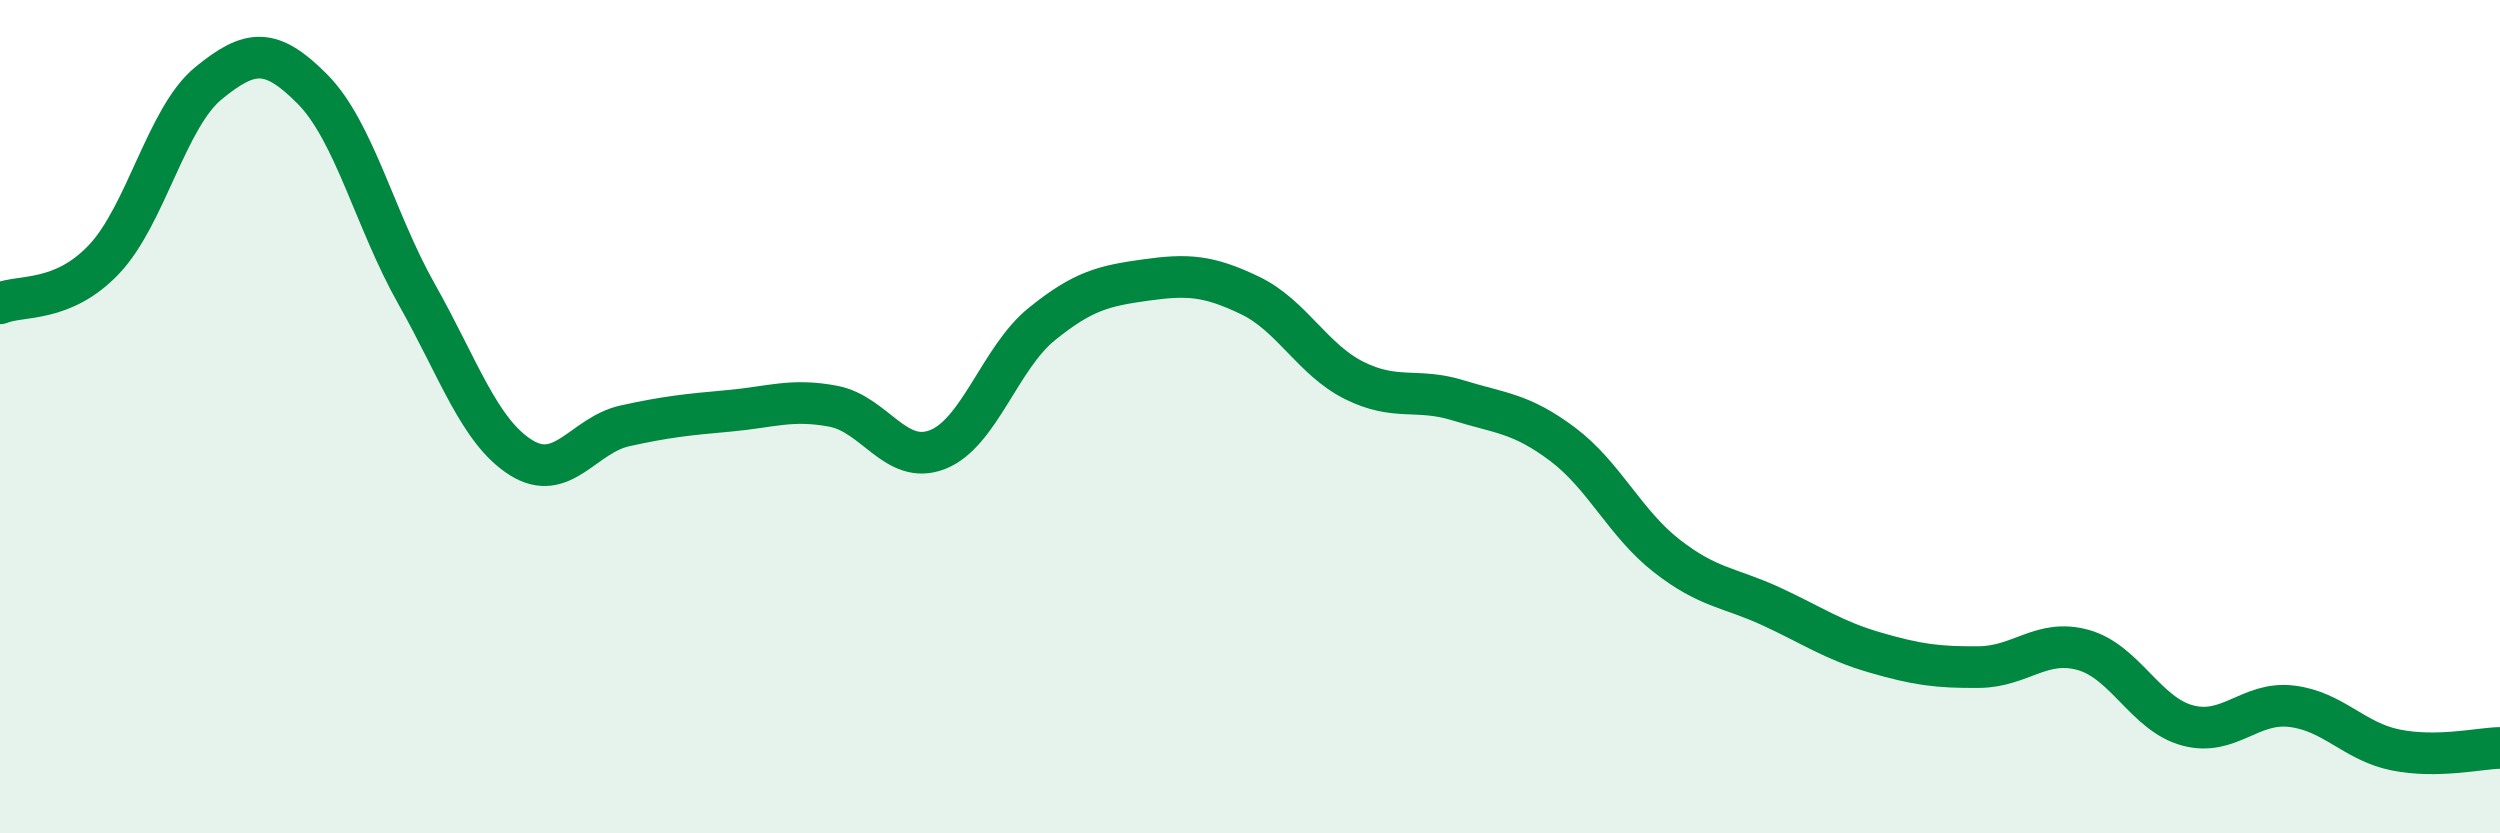
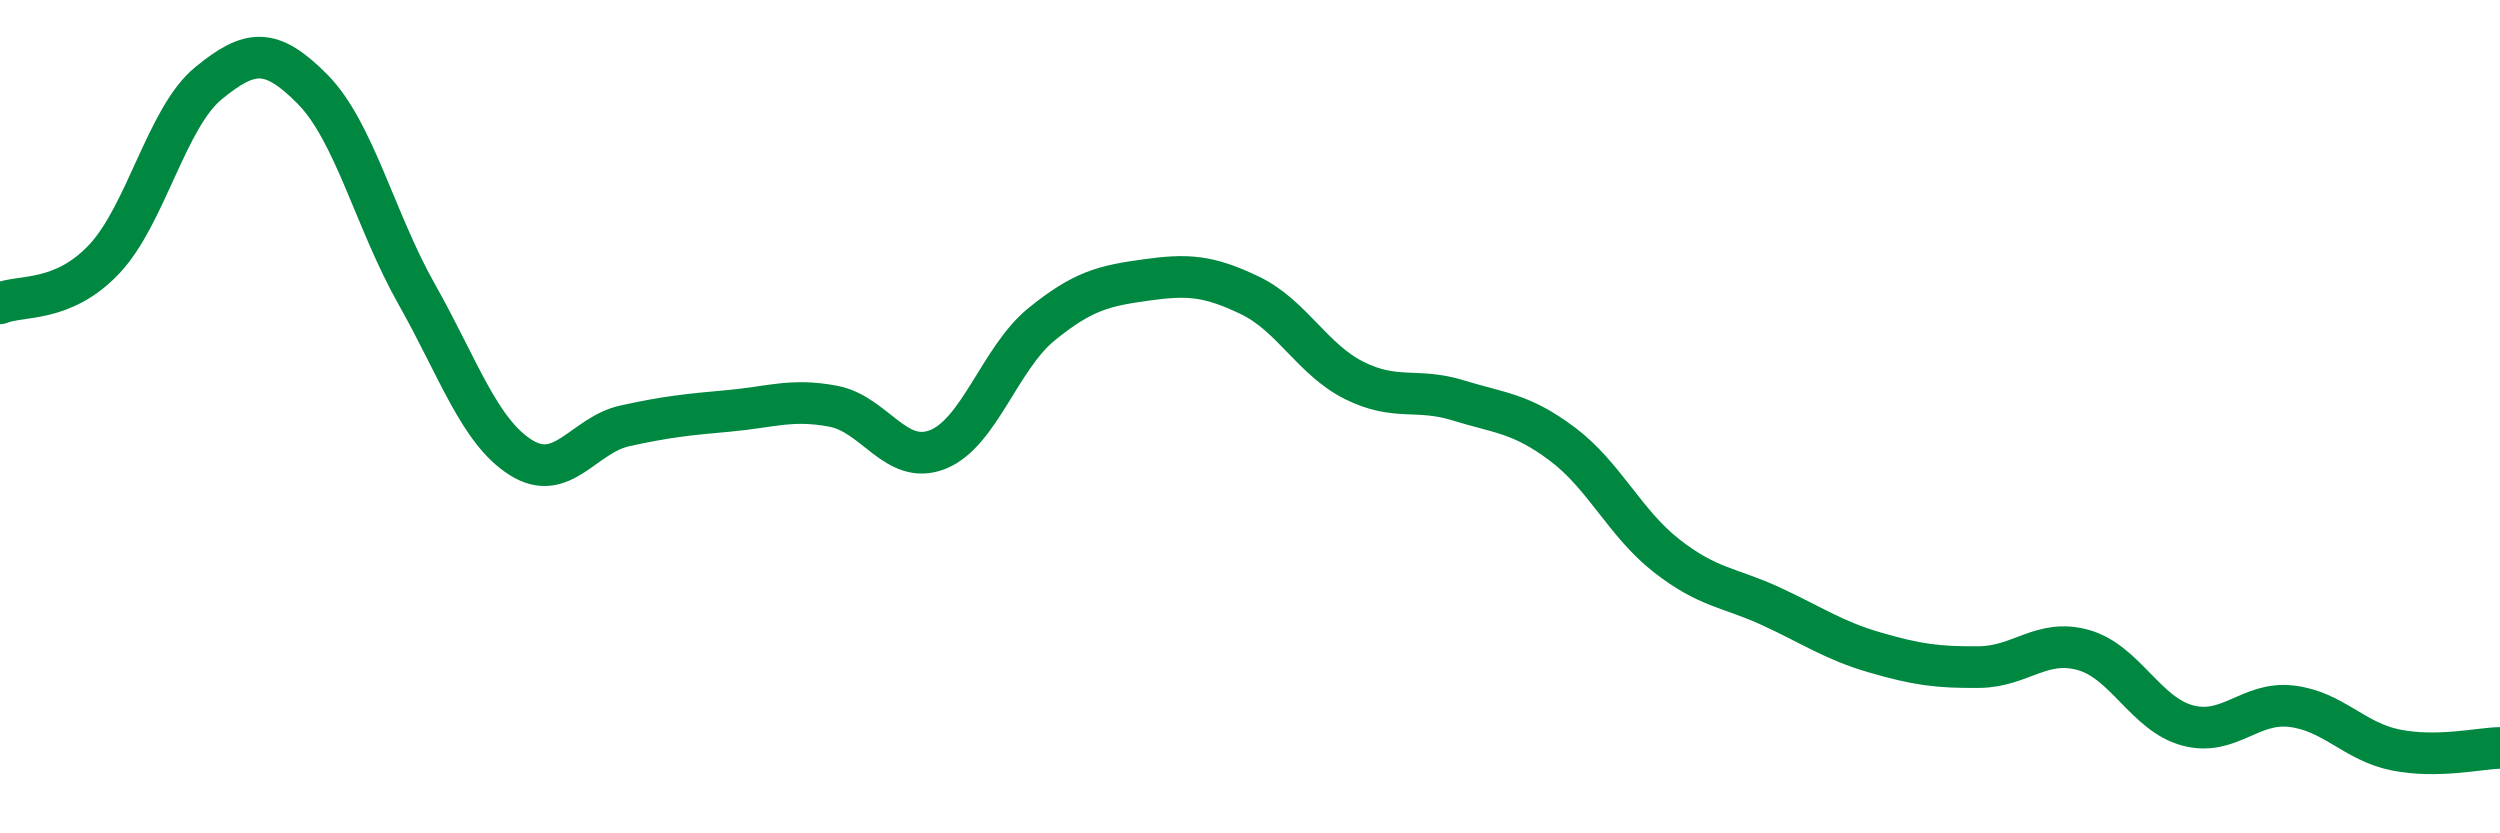
<svg xmlns="http://www.w3.org/2000/svg" width="60" height="20" viewBox="0 0 60 20">
-   <path d="M 0,7.28 C 0.5,7.07 1.5,7.28 2.5,6.22 C 3.5,5.16 4,2.82 5,2 C 6,1.18 6.5,1.13 7.5,2.14 C 8.5,3.15 9,5.29 10,7.06 C 11,8.83 11.5,10.35 12.5,10.98 C 13.5,11.61 14,10.44 15,10.22 C 16,10 16.5,9.95 17.5,9.86 C 18.5,9.77 19,9.56 20,9.75 C 21,9.94 21.5,11.18 22.5,10.79 C 23.5,10.4 24,8.59 25,7.78 C 26,6.97 26.5,6.86 27.5,6.72 C 28.5,6.58 29,6.61 30,7.09 C 31,7.57 31.5,8.63 32.5,9.13 C 33.5,9.63 34,9.3 35,9.61 C 36,9.92 36.5,9.91 37.5,10.66 C 38.5,11.41 39,12.56 40,13.34 C 41,14.12 41.5,14.09 42.5,14.55 C 43.5,15.01 44,15.37 45,15.66 C 46,15.95 46.5,16.02 47.5,16.01 C 48.5,16 49,15.32 50,15.6 C 51,15.88 51.5,17.14 52.5,17.41 C 53.5,17.68 54,16.83 55,16.95 C 56,17.07 56.5,17.8 57.5,18 C 58.5,18.2 59.5,17.96 60,17.95L60 20L0 20Z" fill="#008740" opacity="0.1" stroke-linecap="round" stroke-linejoin="round" />
  <path d="M 0,7.28 C 0.5,7.07 1.5,7.28 2.5,6.22 C 3.5,5.16 4,2.82 5,2 C 6,1.18 6.5,1.13 7.5,2.14 C 8.5,3.15 9,5.29 10,7.06 C 11,8.83 11.5,10.35 12.5,10.98 C 13.5,11.61 14,10.44 15,10.22 C 16,10 16.5,9.95 17.5,9.86 C 18.5,9.77 19,9.56 20,9.75 C 21,9.94 21.5,11.18 22.5,10.79 C 23.5,10.4 24,8.59 25,7.78 C 26,6.97 26.5,6.86 27.5,6.72 C 28.5,6.58 29,6.61 30,7.09 C 31,7.57 31.5,8.63 32.5,9.13 C 33.5,9.63 34,9.3 35,9.61 C 36,9.92 36.5,9.91 37.5,10.66 C 38.5,11.41 39,12.56 40,13.34 C 41,14.12 41.5,14.09 42.5,14.55 C 43.5,15.01 44,15.37 45,15.66 C 46,15.95 46.5,16.02 47.5,16.01 C 48.5,16 49,15.32 50,15.6 C 51,15.88 51.5,17.14 52.5,17.41 C 53.5,17.68 54,16.83 55,16.95 C 56,17.07 56.5,17.8 57.5,18 C 58.5,18.2 59.5,17.96 60,17.95" stroke="#008740" stroke-width="1" fill="none" stroke-linecap="round" stroke-linejoin="round" />
</svg>